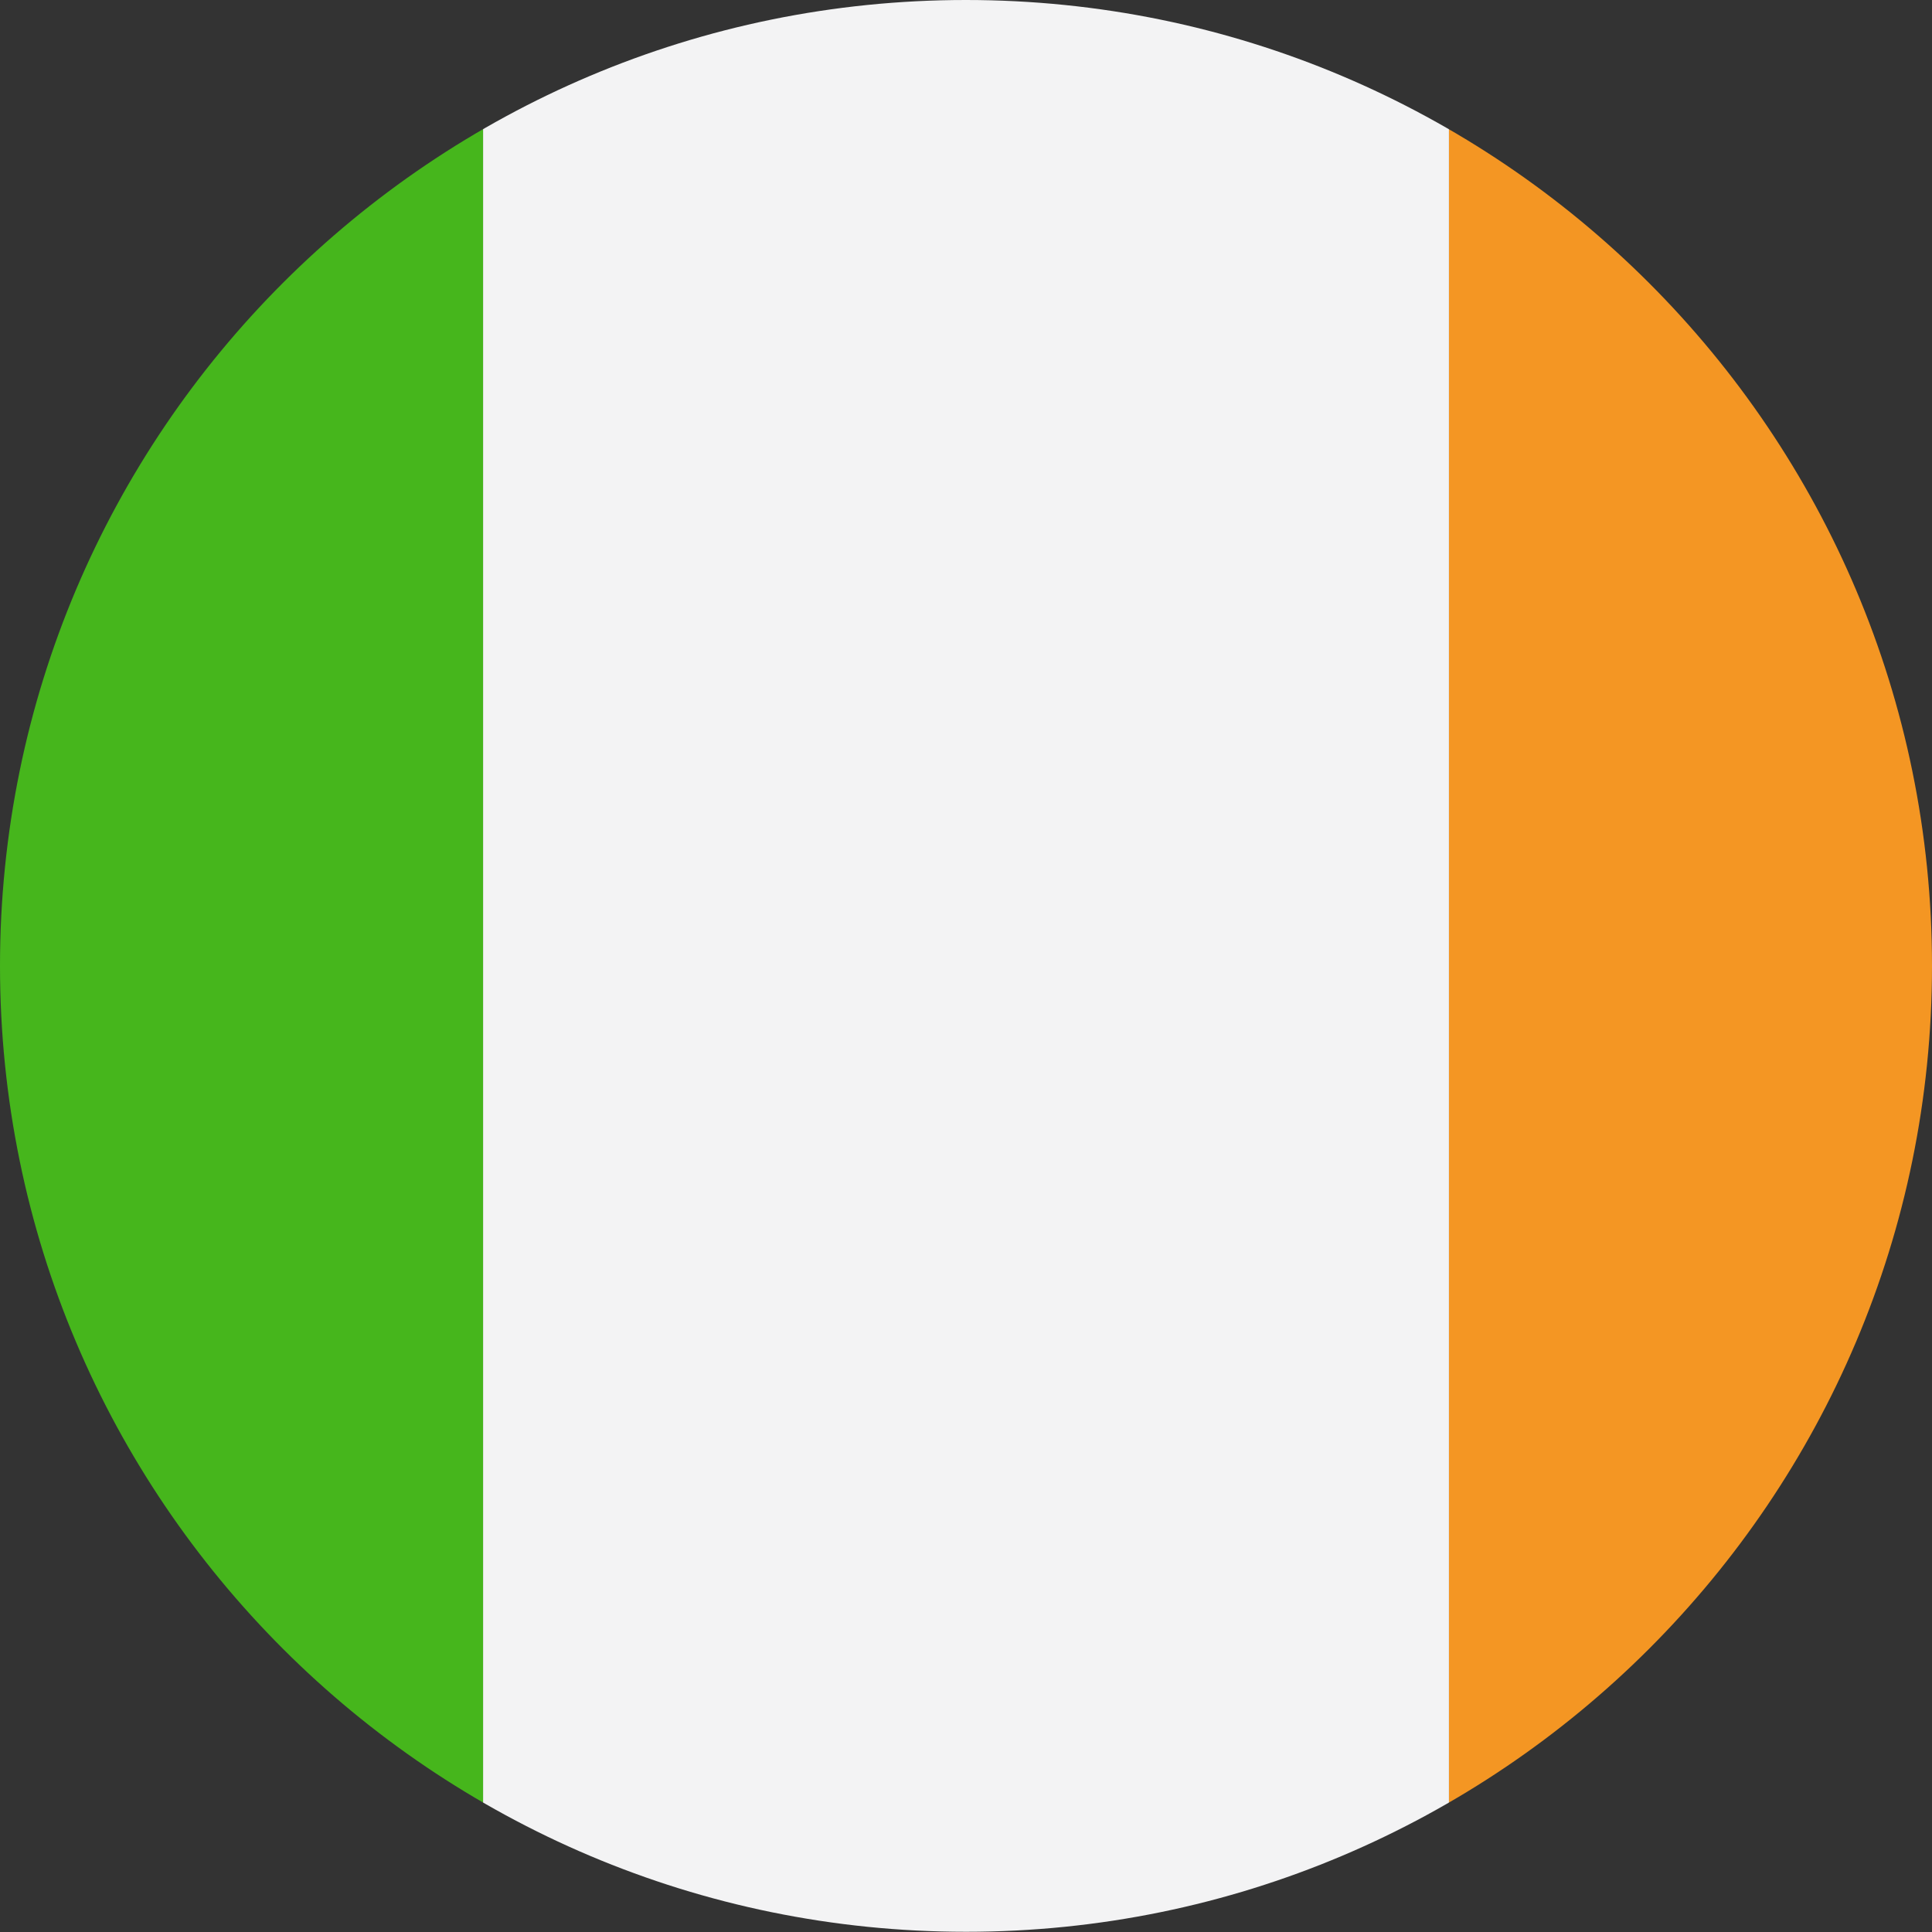
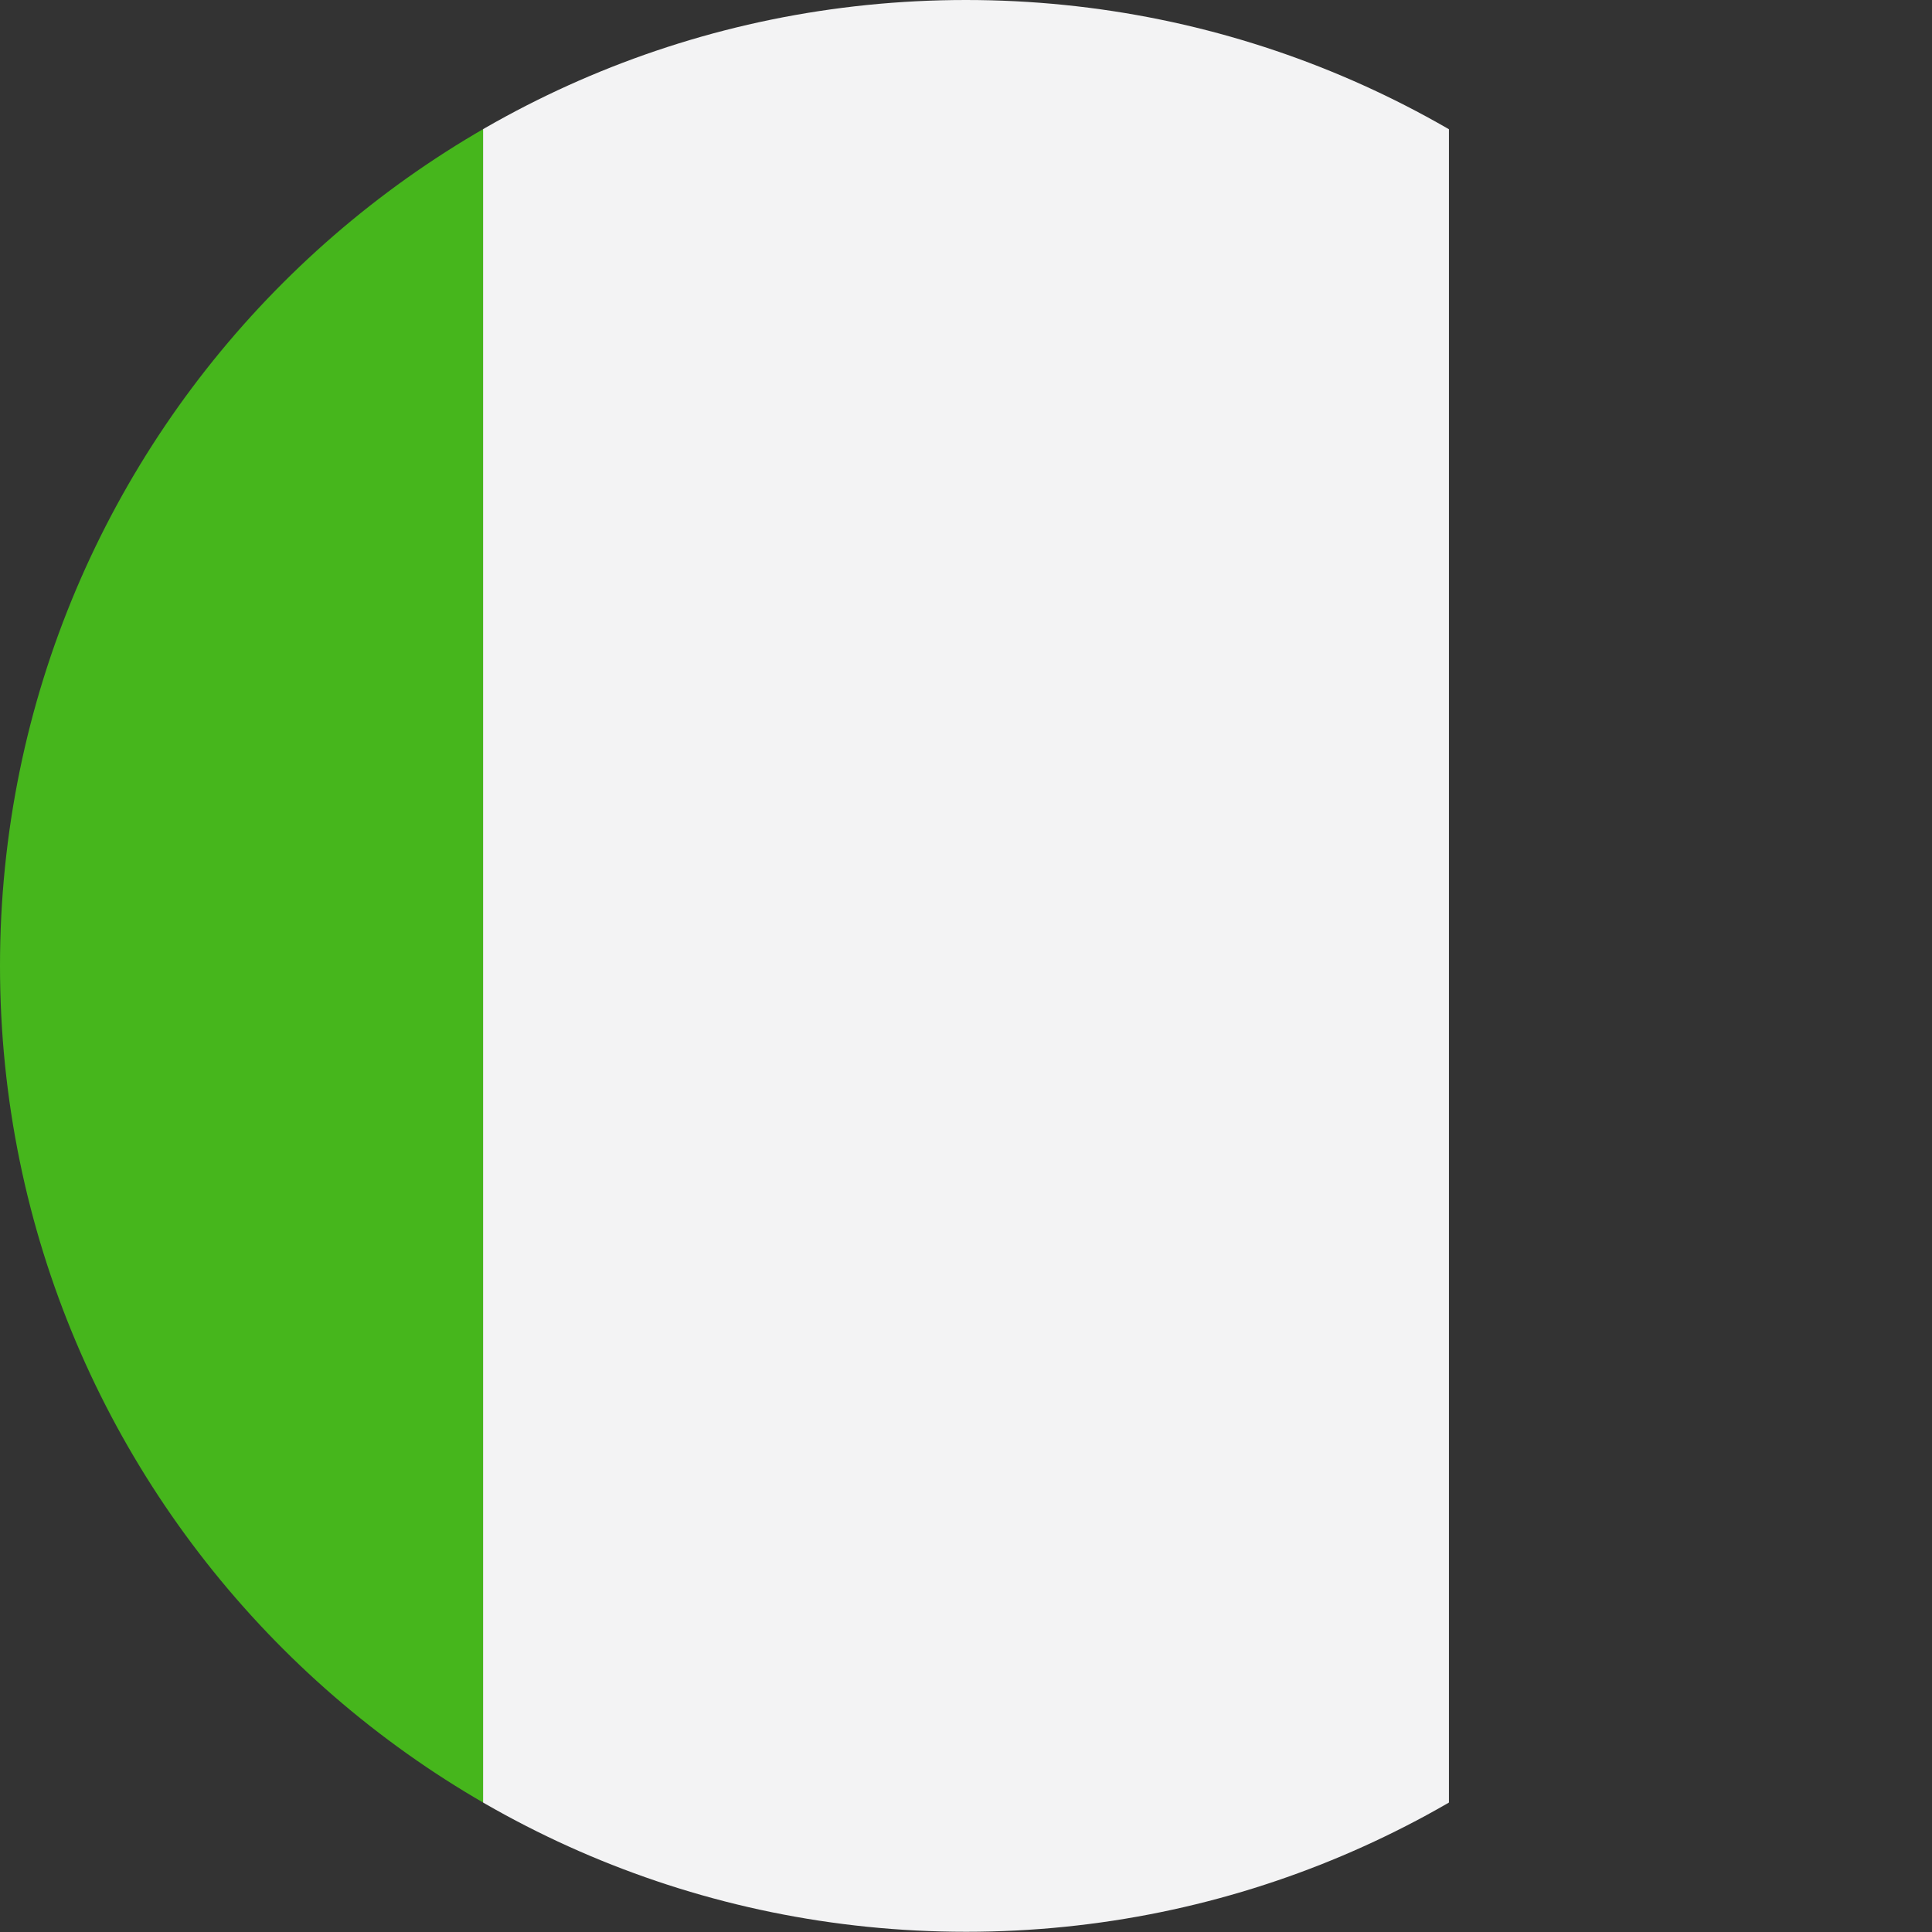
<svg xmlns="http://www.w3.org/2000/svg" id="a" viewBox="0 0 90.71 90.71">
  <rect x="0" y="0" width="90.71" height="90.71" fill="#333333" stroke="none" />
  <defs>
    <style>.d{fill:#46b61c;}.d,.e,.f{fill-rule:evenodd;}.e{fill:#f49623;}.g{clip-path:url(#c);}.h{clip-rule:evenodd;fill:none;}.f{fill:#f3f3f4;}</style>
    <clipPath id="c">
      <path class="h" d="M45.35,0C70.4,0,90.71,20.31,90.71,45.35s-20.31,45.35-45.35,45.35S0,70.4,0,45.35,20.31,0,45.35,0h0Z" />
    </clipPath>
  </defs>
  <g id="b">
    <g class="g">
      <g>
-         <polygon class="e" points="113.39 90.71 113.39 0 68.03 0 68.03 90.71 113.39 90.71 113.39 90.71" />
        <polygon class="f" points="22.68 90.71 22.68 0 68.03 0 68.03 90.71 22.68 90.71 22.68 90.71" />
        <polygon class="d" points="22.68 90.71 22.68 0 -22.68 0 -22.68 90.71 22.68 90.71 22.68 90.71" />
      </g>
    </g>
  </g>
</svg>